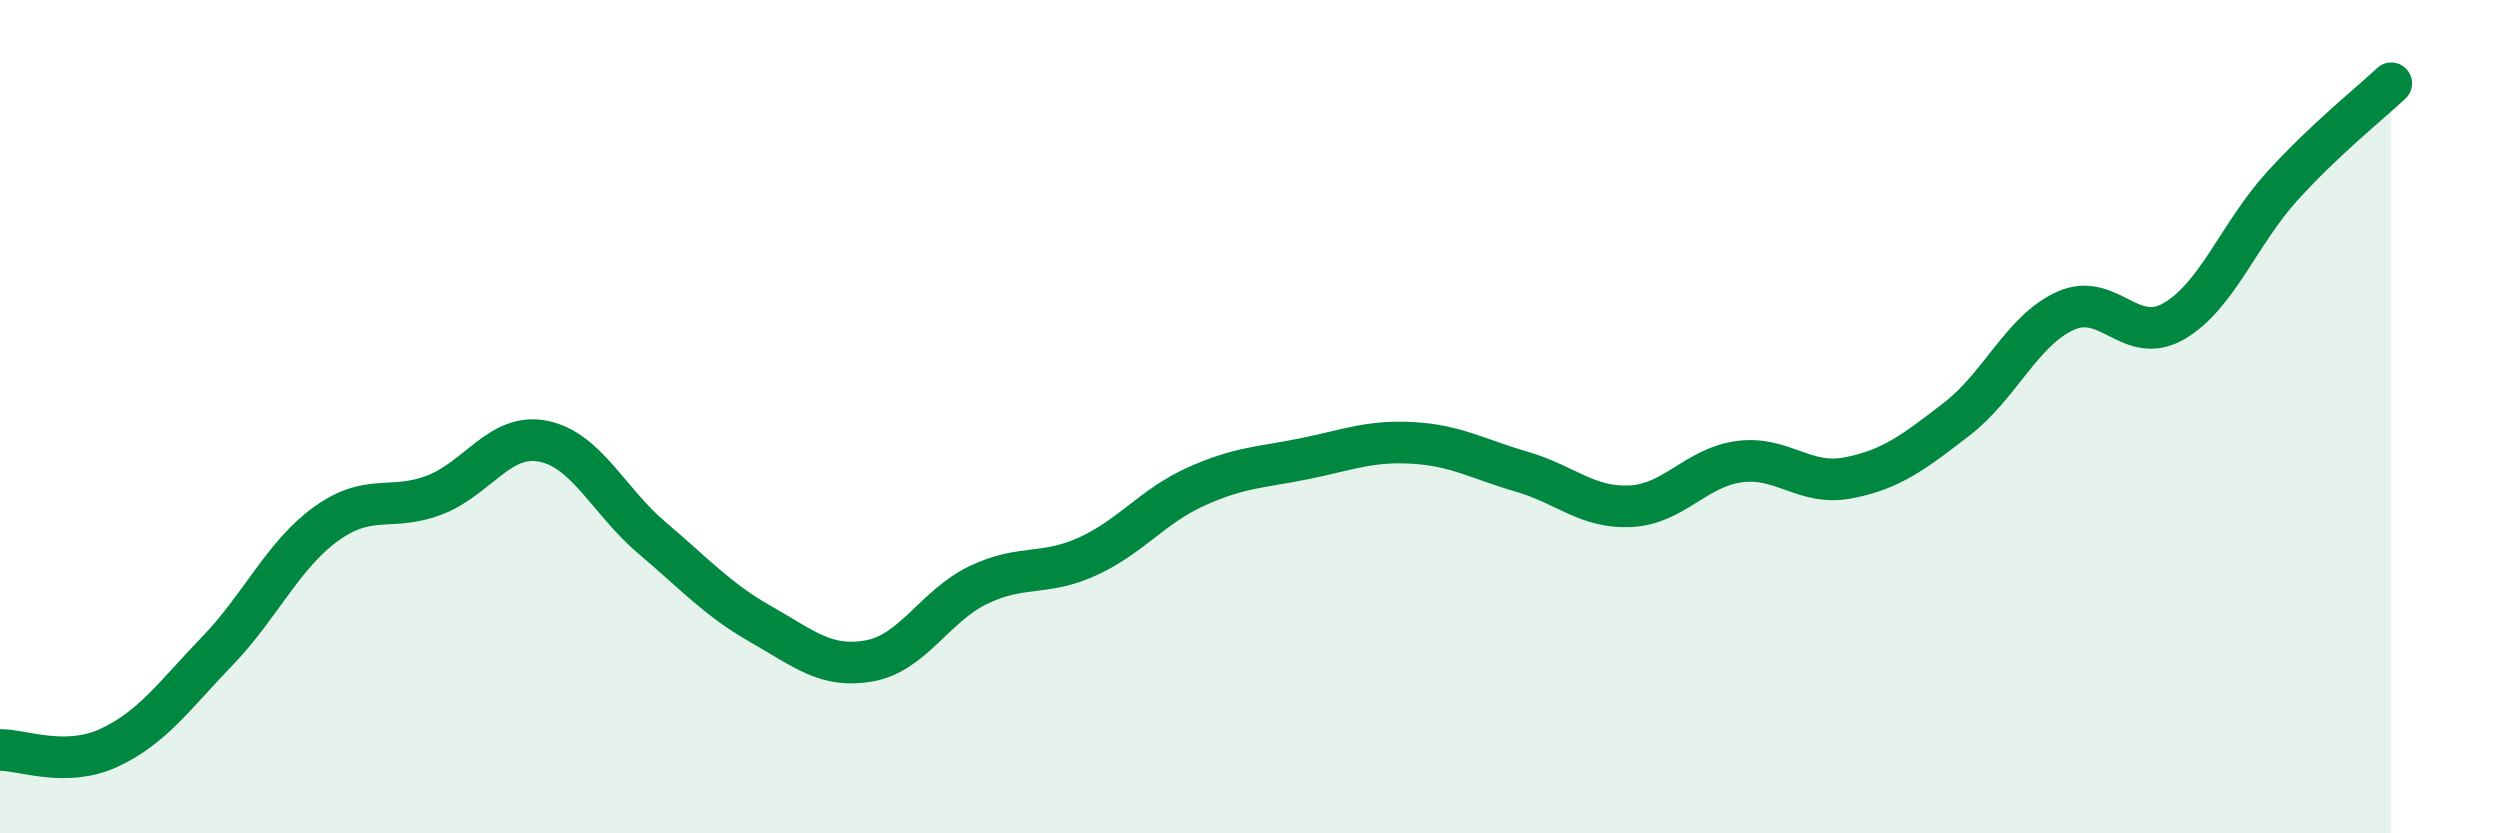
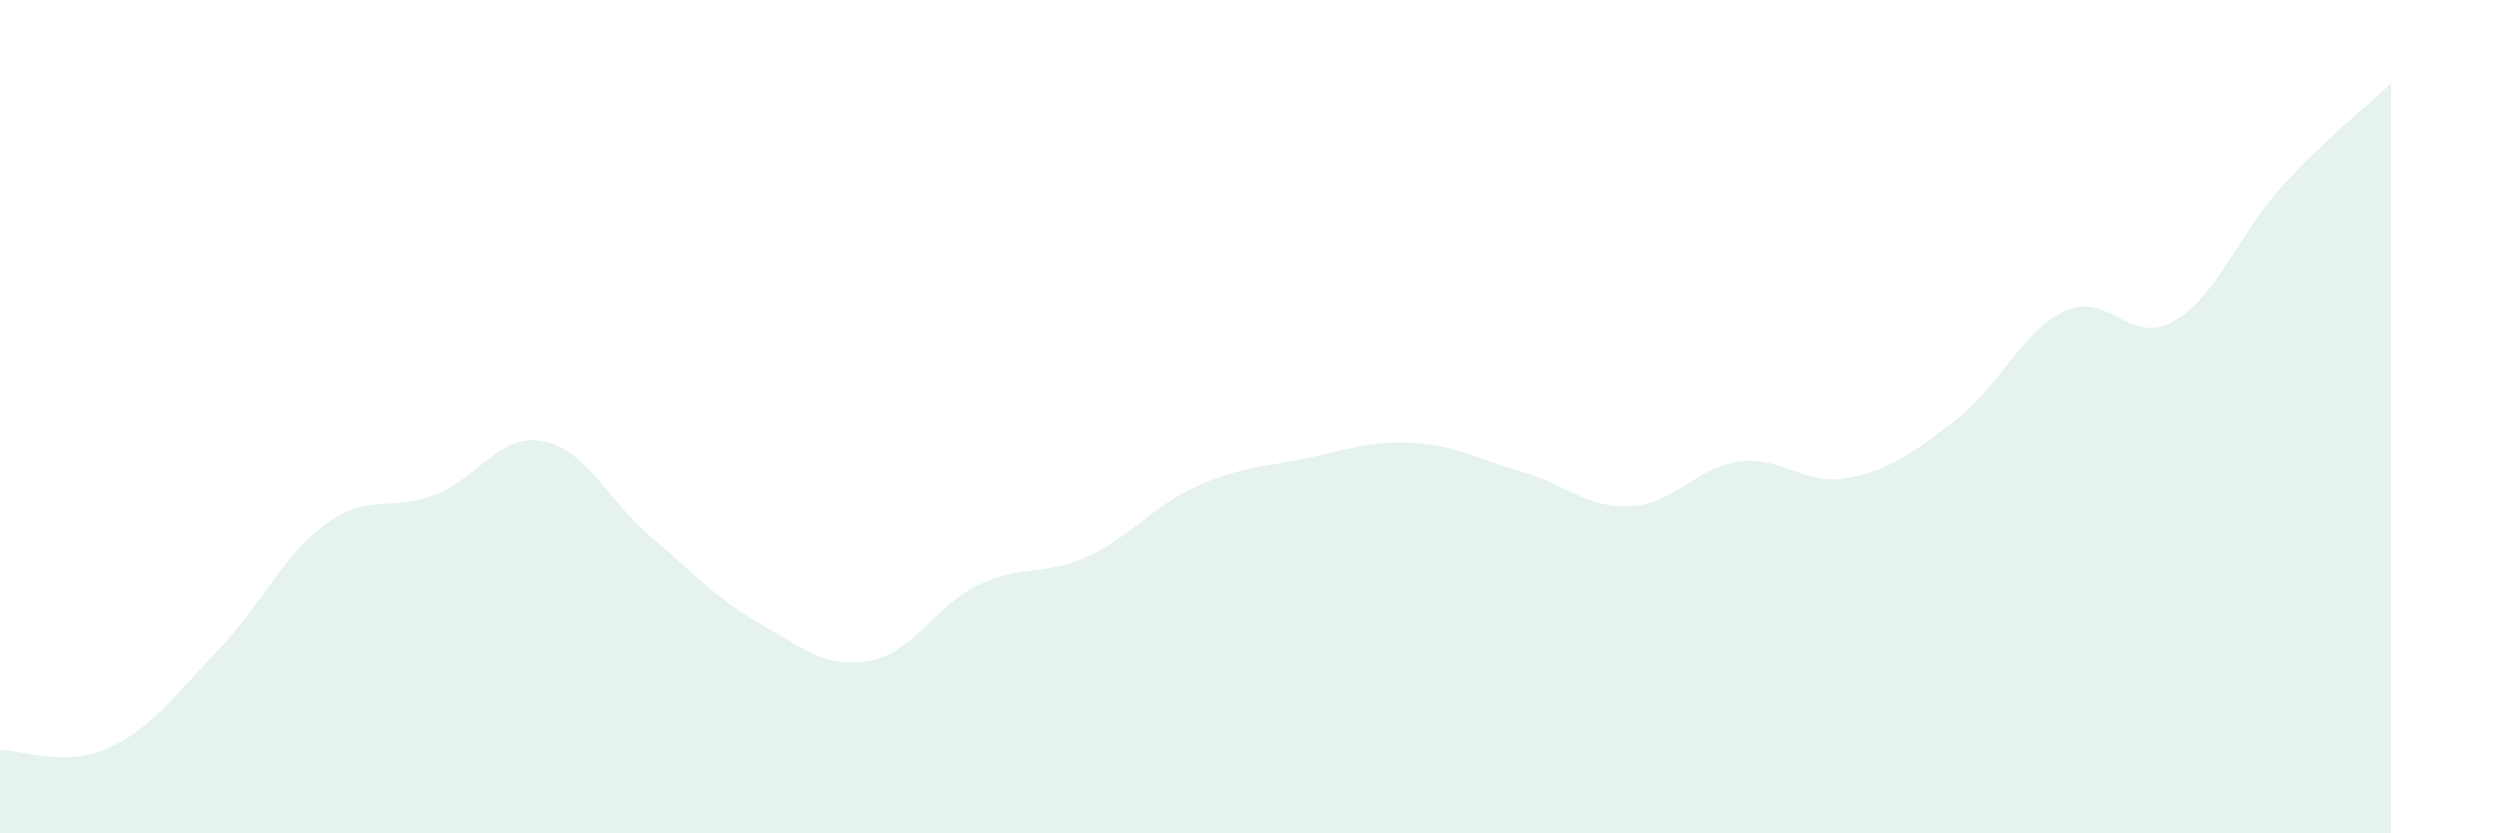
<svg xmlns="http://www.w3.org/2000/svg" width="60" height="20" viewBox="0 0 60 20">
  <path d="M 0,18 C 0.52,17.99 1.57,18.43 2.61,17.95 C 3.65,17.47 4.18,16.7 5.22,15.62 C 6.26,14.54 6.79,13.32 7.83,12.57 C 8.87,11.82 9.39,12.28 10.43,11.88 C 11.47,11.48 12,10.38 13.04,10.59 C 14.08,10.8 14.61,12.03 15.65,12.91 C 16.69,13.79 17.22,14.39 18.26,14.98 C 19.3,15.57 19.83,16.05 20.87,15.86 C 21.91,15.67 22.44,14.54 23.48,14.04 C 24.52,13.54 25.05,13.83 26.09,13.36 C 27.13,12.89 27.66,12.15 28.7,11.68 C 29.74,11.21 30.26,11.22 31.3,11.01 C 32.34,10.8 32.87,10.57 33.91,10.63 C 34.95,10.69 35.48,11.02 36.52,11.32 C 37.56,11.62 38.09,12.2 39.13,12.15 C 40.17,12.1 40.7,11.22 41.74,11.08 C 42.78,10.94 43.31,11.67 44.35,11.47 C 45.39,11.27 45.92,10.86 46.96,10.06 C 48,9.26 48.53,7.93 49.57,7.46 C 50.61,6.99 51.13,8.31 52.17,7.71 C 53.21,7.11 53.74,5.6 54.78,4.46 C 55.82,3.32 56.87,2.49 57.39,2L57.39 20L0 20Z" fill="#008740" opacity="0.1" stroke-linecap="round" stroke-linejoin="round" />
-   <path d="M 0,18 C 0.52,17.99 1.57,18.43 2.61,17.95 C 3.65,17.47 4.18,16.7 5.22,15.62 C 6.26,14.54 6.79,13.32 7.83,12.57 C 8.87,11.82 9.39,12.28 10.43,11.88 C 11.47,11.48 12,10.38 13.04,10.59 C 14.08,10.8 14.61,12.03 15.65,12.91 C 16.69,13.79 17.22,14.39 18.26,14.98 C 19.3,15.57 19.83,16.05 20.87,15.86 C 21.91,15.67 22.44,14.54 23.48,14.04 C 24.52,13.54 25.05,13.83 26.09,13.36 C 27.13,12.89 27.66,12.15 28.7,11.68 C 29.74,11.21 30.26,11.22 31.3,11.01 C 32.34,10.8 32.87,10.57 33.91,10.63 C 34.95,10.69 35.48,11.02 36.52,11.32 C 37.56,11.62 38.09,12.2 39.13,12.15 C 40.17,12.1 40.7,11.22 41.74,11.08 C 42.78,10.94 43.31,11.67 44.35,11.47 C 45.39,11.27 45.92,10.86 46.96,10.06 C 48,9.26 48.53,7.93 49.57,7.46 C 50.61,6.99 51.13,8.31 52.17,7.71 C 53.21,7.11 53.74,5.6 54.78,4.46 C 55.82,3.32 56.87,2.49 57.39,2" stroke="#008740" stroke-width="1" fill="none" stroke-linecap="round" stroke-linejoin="round" />
</svg>